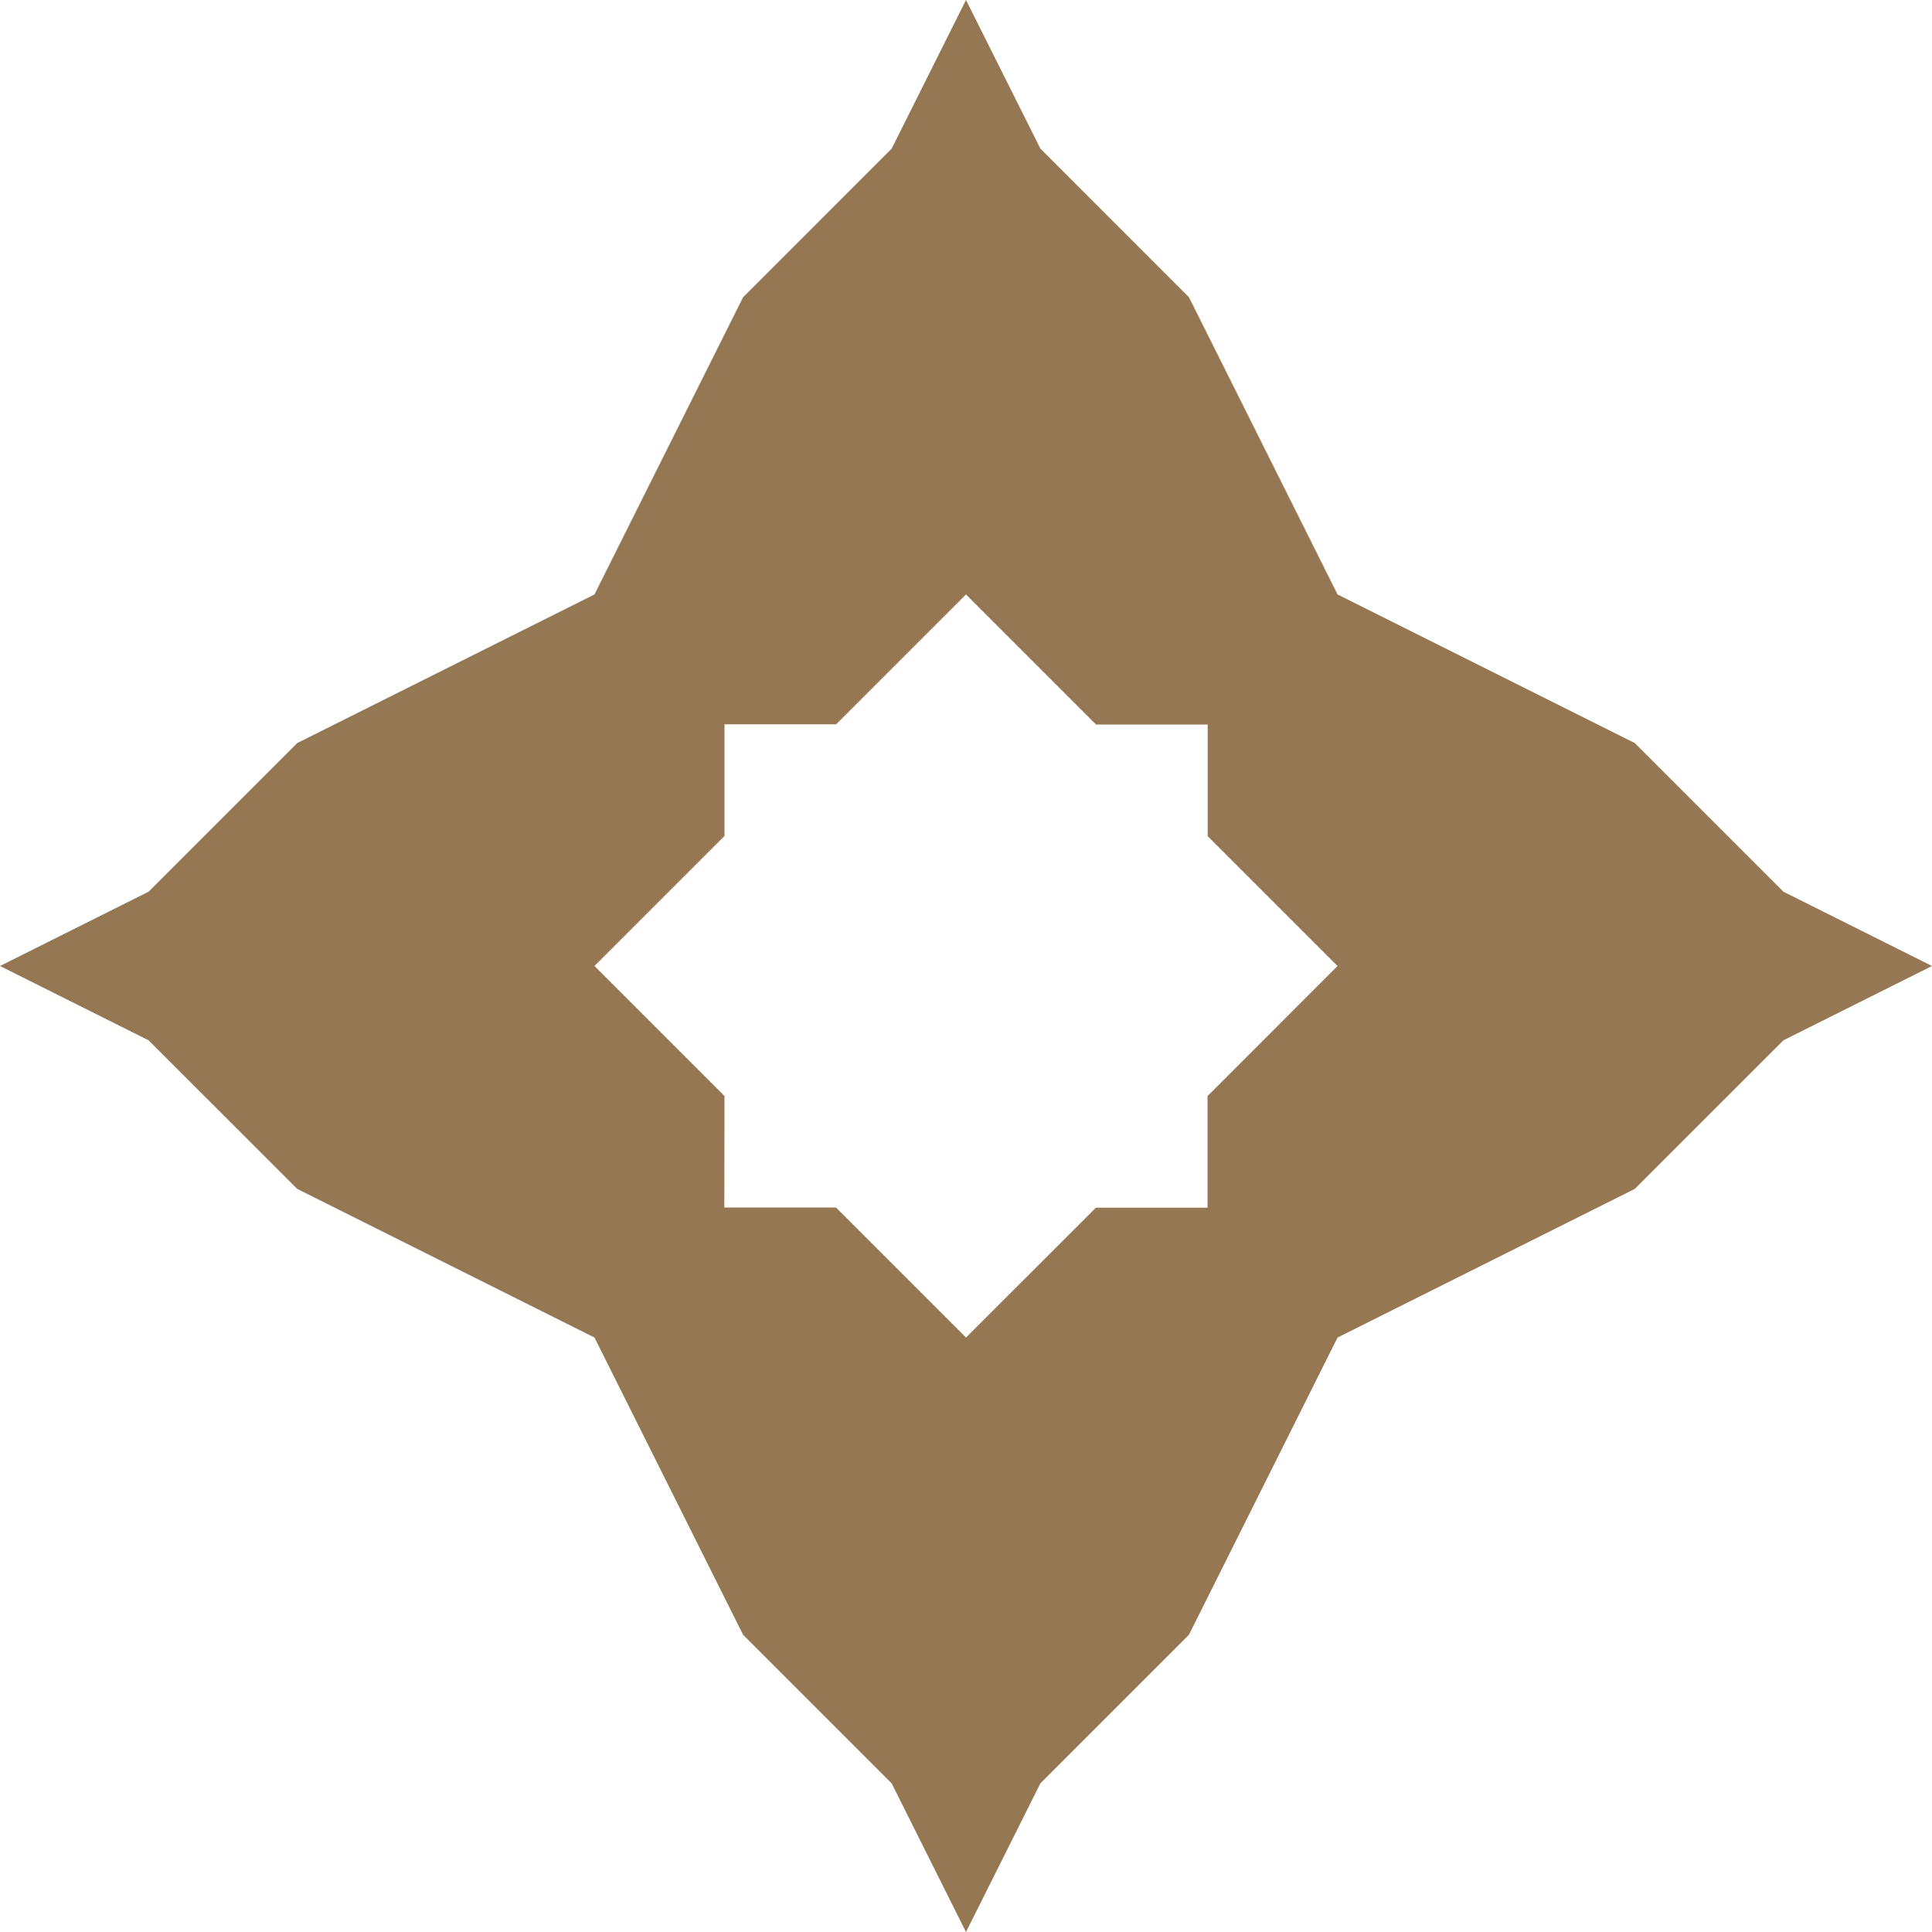
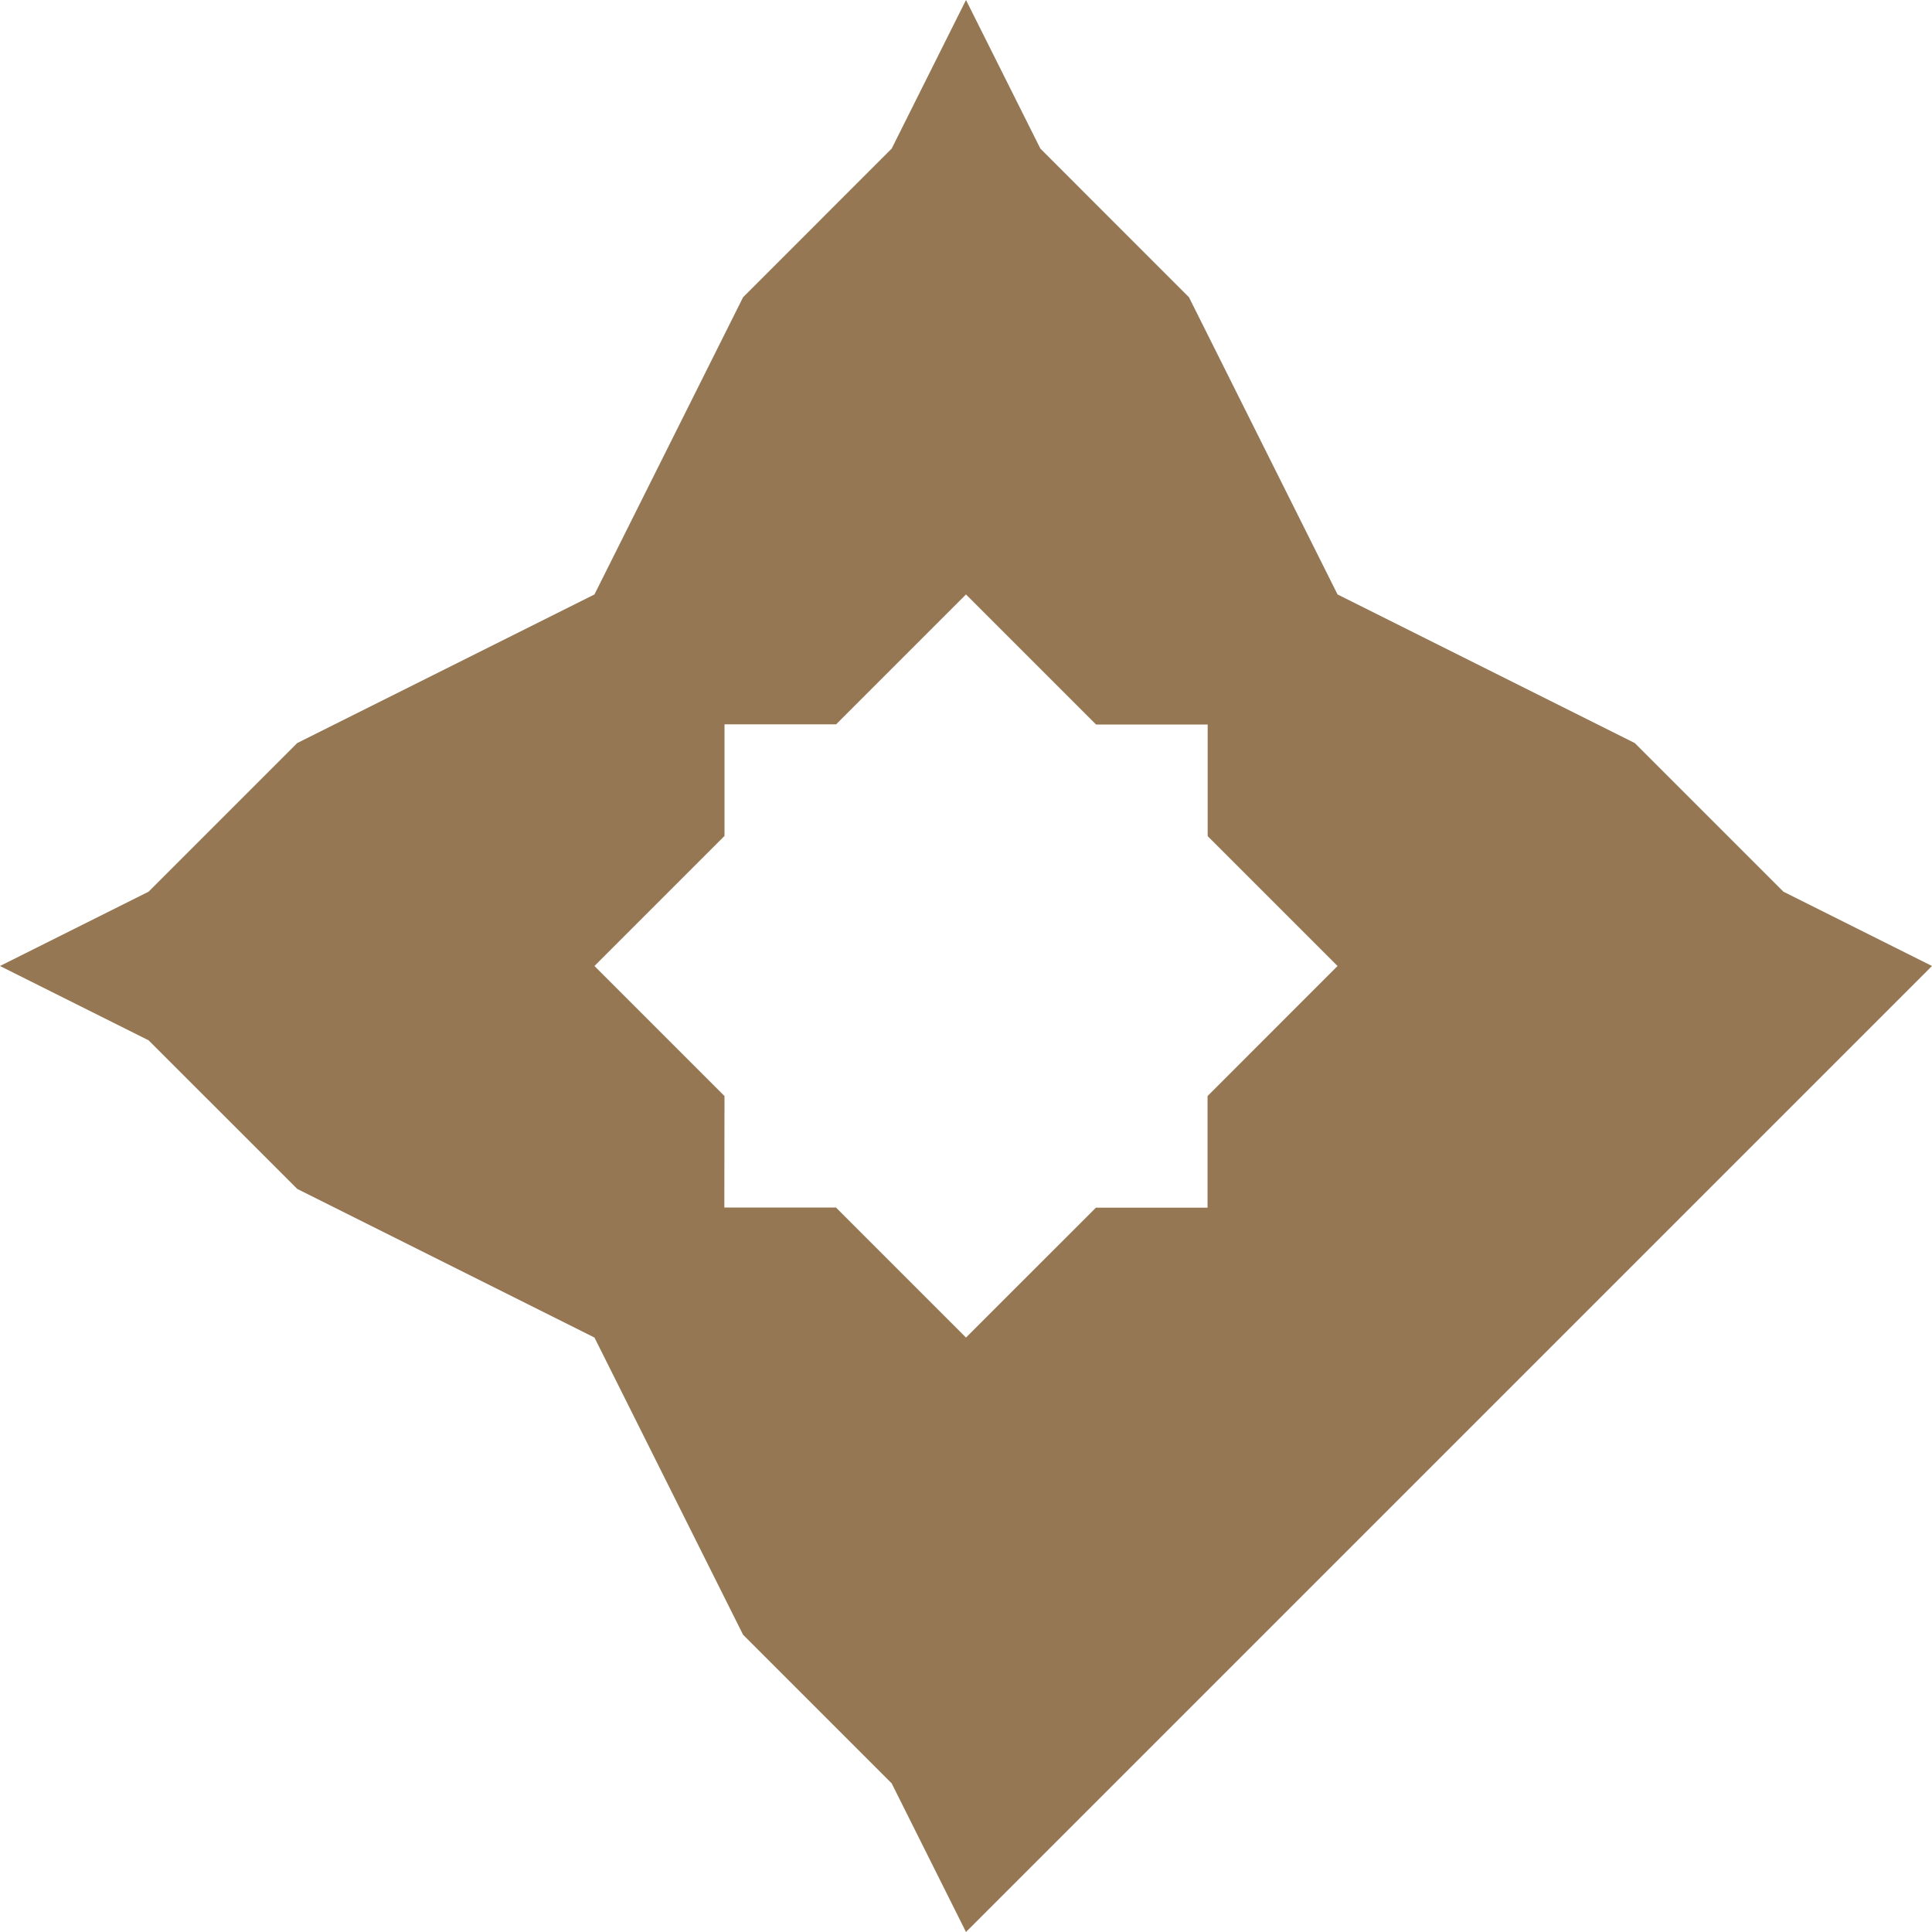
<svg xmlns="http://www.w3.org/2000/svg" version="1.1" width="45" height="45">
  <svg width="45" height="45" viewBox="0 0 45 45">
-     <path id="SvgjsPath1001" data-name="Path 16" d="M16.875,25.529,13.846,22.5l3.029-3.029v-2.6h2.6L22.5,13.846l3.029,3.029h2.6v2.6L31.154,22.5l-3.028,3.029v2.6h-2.6L22.5,31.154l-3.029-3.029h-2.6ZM22.5,0,20.769,3.461,17.308,6.923l-3.462,6.923L6.923,17.307,3.461,20.769,0,22.5l3.461,1.731,3.462,3.461,6.923,3.462,3.462,6.923,3.461,3.461L22.5,45l1.732-3.462,3.461-3.461,3.461-6.923,6.923-3.462,3.462-3.461L45,22.5l-3.461-1.731-3.462-3.462-6.923-3.461L27.693,6.923,24.232,3.461Z" fill="#957754" />
+     <path id="SvgjsPath1001" data-name="Path 16" d="M16.875,25.529,13.846,22.5l3.029-3.029v-2.6h2.6L22.5,13.846l3.029,3.029h2.6v2.6L31.154,22.5l-3.028,3.029v2.6h-2.6L22.5,31.154l-3.029-3.029h-2.6ZM22.5,0,20.769,3.461,17.308,6.923l-3.462,6.923L6.923,17.307,3.461,20.769,0,22.5l3.461,1.731,3.462,3.461,6.923,3.462,3.462,6.923,3.461,3.461L22.5,45L45,22.5l-3.461-1.731-3.462-3.462-6.923-3.461L27.693,6.923,24.232,3.461Z" fill="#957754" />
  </svg>
  <style>@media (prefers-color-scheme: light) { :root { filter: none; } }
@media (prefers-color-scheme: dark) { :root { filter: none; } }
</style>
</svg>